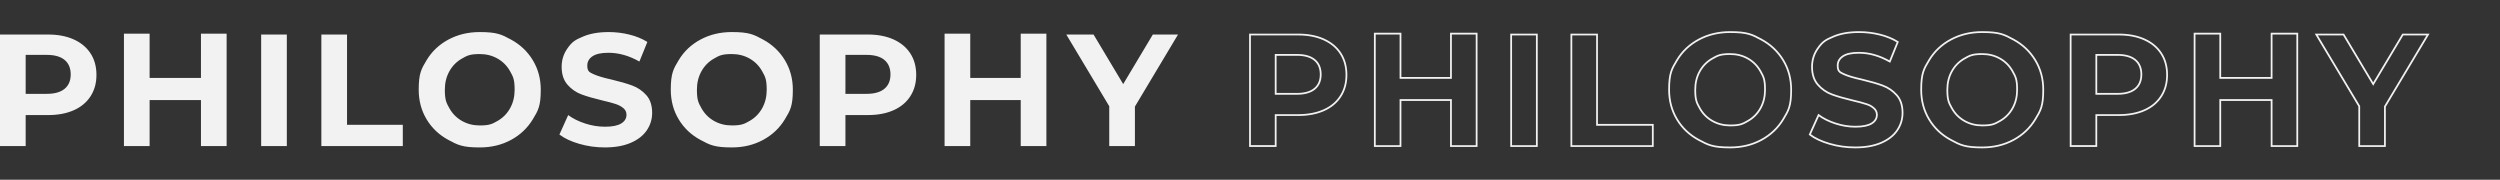
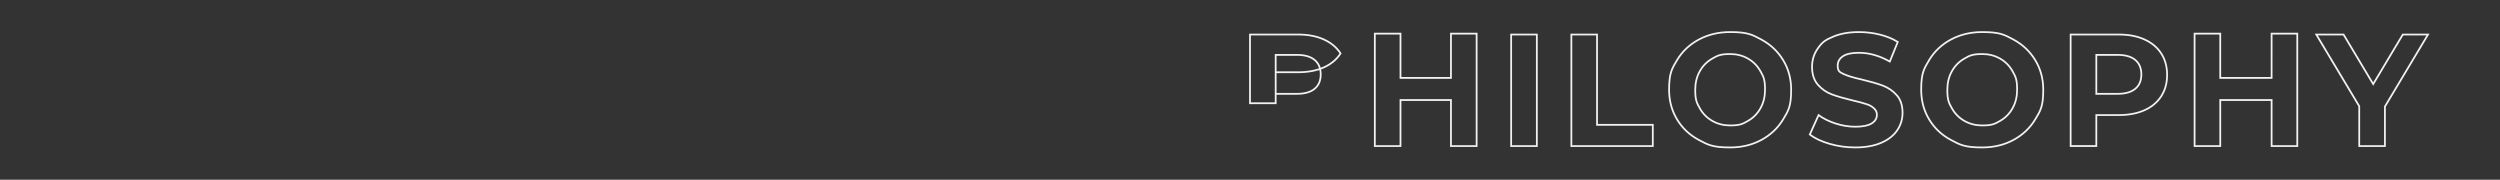
<svg xmlns="http://www.w3.org/2000/svg" data-name="レイヤー 2" viewBox="0 0 2824 203">
  <rect x="0" y="0" width="2824" height="203" fill="#333333" stroke="none" />
  <g data-name="text">
-     <path d="M83.37 44.56c8.19 3.71 14.51 8.97 18.94 15.79s6.64 14.9 6.64 24.23-2.22 17.26-6.64 24.14c-4.43 6.88-10.74 12.15-18.94 15.79-8.2 3.65-17.86 5.47-28.99 5.47H29v35H0V39h54.38c11.13 0 20.79 1.86 28.99 5.56M73 100.3c4.59-3.8 6.88-9.2 6.88-16.21S77.59 71.51 73 67.7Q66.115 62 52.9 62H29v44h23.9q13.215 0 20.1-5.7M256 38v127h-29v-52h-58v52h-29V38h29v50h58V38zm39 1h29v126h-29zm68 0h29v102h63v24h-92zm143.54 119.08q-15.75-8.46-24.66-23.31t-8.91-33.39c0-18.54 2.97-23.49 8.91-33.39q8.91-14.85 24.66-23.31t35.37-8.46c19.62 0 24.84 2.82 35.28 8.46q15.66 8.46 24.66 23.31t9 33.39c0 18.54-3 23.49-9 33.39q-9 14.85-24.66 23.31t-35.28 8.46c-19.62 0-24.87-2.82-35.37-8.46m55.53-21.51q9-5.13 14.13-14.31t5.13-20.88c0-11.7-1.71-14.76-5.13-20.88q-5.13-9.18-14.13-14.31t-20.16-5.13c-11.16 0-14.16 1.71-20.16 5.13q-9 5.13-14.13 14.31t-5.13 20.88c0 11.7 1.71 14.76 5.13 20.88q5.13 9.18 14.13 14.31t20.16 5.13c11.16 0 14.16-1.71 20.16-5.13m92.25 25.92q-13.95-4.05-22.41-10.53l9.9-21.96q8.1 5.94 19.26 9.54t22.32 3.6q12.42 0 18.36-3.69t5.94-9.81q0-4.5-3.51-7.47t-9-4.77-14.85-3.96q-14.4-3.42-23.58-6.84T641 95.62t-6.57-20.16q0-10.98 5.94-19.89c5.94-8.91 9.93-10.65 17.91-14.13q11.97-5.22 29.25-5.22 12.06 0 23.58 2.88t20.16 8.28l-9 22.14q-17.46-9.9-34.92-9.9-12.24 0-18.09 3.96t-5.85 10.44c0 6.48 2.25 7.53 6.75 9.63q6.75 3.15 20.61 6.21 14.4 3.42 23.58 6.84t15.75 10.8 6.57 19.98q0 10.8-6.03 19.71t-18.09 14.13-29.34 5.22q-14.94 0-28.89-4.05m136.97-4.41q-15.75-8.46-24.66-23.31t-8.91-33.39c0-18.54 2.97-23.49 8.91-33.39q8.91-14.85 24.66-23.31t35.37-8.46c19.62 0 24.84 2.82 35.28 8.46q15.66 8.46 24.66 23.31t9 33.39c0 18.54-3 23.49-9 33.39q-9 14.85-24.66 23.31t-35.28 8.46c-19.62 0-24.87-2.82-35.37-8.46m55.53-21.51q9-5.13 14.13-14.31t5.13-20.88c0-11.7-1.71-14.76-5.13-20.88q-5.13-9.18-14.13-14.31t-20.16-5.13c-11.16 0-14.16 1.71-20.16 5.13q-9 5.13-14.13 14.31t-5.13 20.88c0 11.7 1.71 14.76 5.13 20.88q5.13 9.18 14.13 14.31t20.16 5.13c11.16 0 14.16-1.71 20.16-5.13m162.55-92.01c8.19 3.71 14.51 8.97 18.94 15.79s6.64 14.9 6.64 24.23-2.22 17.26-6.64 24.14c-4.43 6.88-10.74 12.15-18.94 15.79-8.2 3.65-17.86 5.47-28.99 5.47H955v35h-29V39h54.38c11.13 0 20.79 1.86 28.99 5.56M999 100.3c4.59-3.8 6.88-9.2 6.88-16.21s-2.29-12.58-6.88-16.39q-6.885-5.7-20.1-5.7H955v44h23.9q13.215 0 20.1-5.7M1182 38v127h-29v-52h-57v52h-29V38h29v50h57V38zm100 82.36V165h-29v-45l-48.51-81h30.79l33.48 55.98L1302.24 39h28.46l-48.69 81.36Z" style="fill:#f2f2f2" />
-     <path d="M1495.37 44.56c8.19 3.71 14.51 8.97 18.94 15.79s6.64 14.9 6.64 24.23-2.22 17.26-6.64 24.14c-4.43 6.88-10.74 12.15-18.94 15.79-8.2 3.65-17.86 5.47-28.99 5.47H1441v35h-29V39h54.38c11.13 0 20.79 1.86 28.99 5.56ZM1485 100.3c4.59-3.8 6.88-9.2 6.88-16.21s-2.29-12.58-6.88-16.39q-6.885-5.7-20.1-5.7H1441v44h23.9q13.215 0 20.1-5.7ZM1668 38v127h-29v-52h-57v52h-29V38h29v50h57V38zm39 1h29v126h-29zm68 0h29v102h63v24h-92zm143.98 119.08q-15.75-8.46-24.66-23.31t-8.91-33.39c0-18.54 2.97-23.49 8.91-33.39q8.91-14.85 24.66-23.31t35.37-8.46c19.62 0 24.84 2.82 35.28 8.46q15.66 8.46 24.66 23.31t9 33.39c0 18.54-3 23.49-9 33.39q-9 14.85-24.66 23.31t-35.28 8.46c-19.62 0-24.87-2.82-35.37-8.46Zm55.53-21.51q9-5.13 14.13-14.31t5.13-20.88c0-11.7-1.71-14.76-5.13-20.88q-5.13-9.18-14.13-14.31t-20.16-5.13c-11.16 0-14.16 1.71-20.16 5.13q-9 5.13-14.13 14.31t-5.13 20.88c0 11.7 1.71 14.76 5.13 20.88q5.13 9.18 14.13 14.31t20.16 5.13c11.16 0 14.16-1.71 20.16-5.13Zm92.25 25.92q-13.95-4.05-22.41-10.53l9.9-21.96q8.1 5.94 19.26 9.54t22.32 3.6q12.42 0 18.36-3.69t5.94-9.81q0-4.5-3.51-7.47c-3.51-2.97-5.34-3.57-9-4.77q-5.49-1.8-14.85-3.96-14.4-3.42-23.58-6.84t-15.75-10.98-6.57-20.16q0-10.98 5.94-19.89c5.94-8.91 9.93-10.65 17.91-14.13q11.97-5.22 29.25-5.22 12.06 0 23.58 2.88t20.16 8.28l-9 22.14q-17.46-9.9-34.92-9.9-12.24 0-18.09 3.96t-5.85 10.44c0 6.48 2.25 7.53 6.75 9.63q6.75 3.15 20.61 6.21 14.4 3.42 23.58 6.84t15.75 10.8 6.57 19.98q0 10.8-6.03 19.71t-18.09 14.13-29.34 5.22q-14.94 0-28.89-4.05Zm136.98-4.41q-15.75-8.46-24.66-23.31t-8.91-33.39c0-18.54 2.97-23.49 8.91-33.39q8.91-14.85 24.66-23.31t35.37-8.46c19.62 0 24.84 2.82 35.28 8.46q15.66 8.46 24.66 23.31t9 33.39c0 18.54-3 23.49-9 33.39q-9 14.85-24.66 23.31t-35.28 8.46c-19.62 0-24.87-2.82-35.37-8.46Zm55.53-21.51q9-5.13 14.13-14.31t5.13-20.88c0-11.7-1.71-14.76-5.13-20.88q-5.13-9.18-14.13-14.31t-20.16-5.13c-11.16 0-14.16 1.71-20.16 5.13q-9 5.13-14.13 14.31t-5.13 20.88c0 11.7 1.71 14.76 5.13 20.88q5.13 9.18 14.13 14.31t20.16 5.13c11.16 0 14.16-1.71 20.16-5.13Zm163.1-92.01c8.19 3.71 14.51 8.97 18.94 15.79s6.64 14.9 6.64 24.23-2.22 17.26-6.64 24.14c-4.43 6.88-10.74 12.15-18.94 15.79-8.2 3.65-17.86 5.47-28.99 5.47H2368v35h-29V39h54.38c11.13 0 20.79 1.86 28.99 5.56ZM2412 100.3c4.59-3.8 6.88-9.2 6.88-16.21s-2.29-12.58-6.88-16.39q-6.885-5.7-20.1-5.7H2368v44h23.9q13.215 0 20.1-5.7ZM2595 38v127h-29v-52h-58v52h-29V38h29v50h58V38zm99 82.36V165h-29v-45l-48.51-81h30.79l33.48 55.98L2714.23 39h28.46z" style="fill:none;stroke:#f2f2f2;stroke-miterlimit:10;stroke-width:2px" />
-     <path d="M0 0h2824v203H0z" style="fill:none" />
+     <path d="M1495.37 44.56c8.19 3.71 14.51 8.97 18.94 15.79c-4.43 6.88-10.74 12.15-18.94 15.79-8.2 3.65-17.86 5.47-28.99 5.47H1441v35h-29V39h54.38c11.13 0 20.79 1.86 28.99 5.56ZM1485 100.3c4.59-3.8 6.88-9.2 6.88-16.21s-2.29-12.58-6.88-16.39q-6.885-5.7-20.1-5.7H1441v44h23.9q13.215 0 20.1-5.7ZM1668 38v127h-29v-52h-57v52h-29V38h29v50h57V38zm39 1h29v126h-29zm68 0h29v102h63v24h-92zm143.98 119.08q-15.75-8.46-24.66-23.31t-8.91-33.39c0-18.54 2.97-23.49 8.91-33.39q8.91-14.85 24.66-23.31t35.37-8.46c19.62 0 24.84 2.82 35.28 8.46q15.66 8.46 24.66 23.31t9 33.39c0 18.54-3 23.49-9 33.39q-9 14.85-24.66 23.31t-35.28 8.46c-19.62 0-24.87-2.82-35.37-8.46Zm55.53-21.51q9-5.13 14.13-14.31t5.13-20.88c0-11.7-1.71-14.76-5.13-20.88q-5.13-9.18-14.13-14.31t-20.16-5.13c-11.16 0-14.16 1.71-20.16 5.13q-9 5.13-14.13 14.31t-5.13 20.88c0 11.7 1.71 14.76 5.13 20.88q5.13 9.18 14.13 14.31t20.16 5.13c11.16 0 14.16-1.71 20.16-5.13Zm92.25 25.92q-13.95-4.05-22.41-10.53l9.9-21.96q8.1 5.94 19.26 9.54t22.32 3.6q12.42 0 18.36-3.69t5.94-9.81q0-4.5-3.51-7.47c-3.51-2.97-5.34-3.57-9-4.77q-5.49-1.8-14.85-3.96-14.4-3.42-23.58-6.84t-15.75-10.98-6.57-20.16q0-10.98 5.94-19.89c5.94-8.91 9.93-10.65 17.91-14.13q11.97-5.22 29.25-5.22 12.06 0 23.58 2.88t20.16 8.28l-9 22.14q-17.46-9.9-34.92-9.9-12.24 0-18.09 3.96t-5.85 10.44c0 6.48 2.25 7.53 6.75 9.63q6.75 3.15 20.61 6.21 14.4 3.42 23.58 6.84t15.75 10.8 6.57 19.98q0 10.8-6.03 19.71t-18.09 14.13-29.34 5.22q-14.94 0-28.89-4.05Zm136.98-4.41q-15.75-8.46-24.66-23.31t-8.91-33.39c0-18.54 2.97-23.49 8.91-33.39q8.91-14.85 24.66-23.31t35.37-8.46c19.62 0 24.84 2.82 35.28 8.46q15.66 8.46 24.66 23.31t9 33.39c0 18.54-3 23.49-9 33.39q-9 14.85-24.66 23.31t-35.28 8.46c-19.62 0-24.87-2.82-35.37-8.46Zm55.53-21.51q9-5.13 14.13-14.31t5.13-20.88c0-11.7-1.71-14.76-5.13-20.88q-5.13-9.18-14.13-14.31t-20.16-5.13c-11.16 0-14.16 1.71-20.16 5.13q-9 5.13-14.13 14.31t-5.13 20.88c0 11.7 1.71 14.76 5.13 20.88q5.13 9.18 14.13 14.31t20.16 5.13c11.16 0 14.16-1.71 20.16-5.13Zm163.1-92.01c8.19 3.71 14.51 8.97 18.94 15.79s6.64 14.9 6.64 24.23-2.22 17.26-6.64 24.14c-4.43 6.88-10.74 12.15-18.94 15.79-8.2 3.65-17.86 5.47-28.99 5.47H2368v35h-29V39h54.38c11.13 0 20.79 1.86 28.99 5.56ZM2412 100.3c4.59-3.8 6.88-9.2 6.88-16.21s-2.29-12.58-6.88-16.39q-6.885-5.7-20.1-5.7H2368v44h23.9q13.215 0 20.1-5.7ZM2595 38v127h-29v-52h-58v52h-29V38h29v50h58V38zm99 82.36V165h-29v-45l-48.51-81h30.79l33.48 55.98L2714.23 39h28.46z" style="fill:none;stroke:#f2f2f2;stroke-miterlimit:10;stroke-width:2px" />
  </g>
</svg>